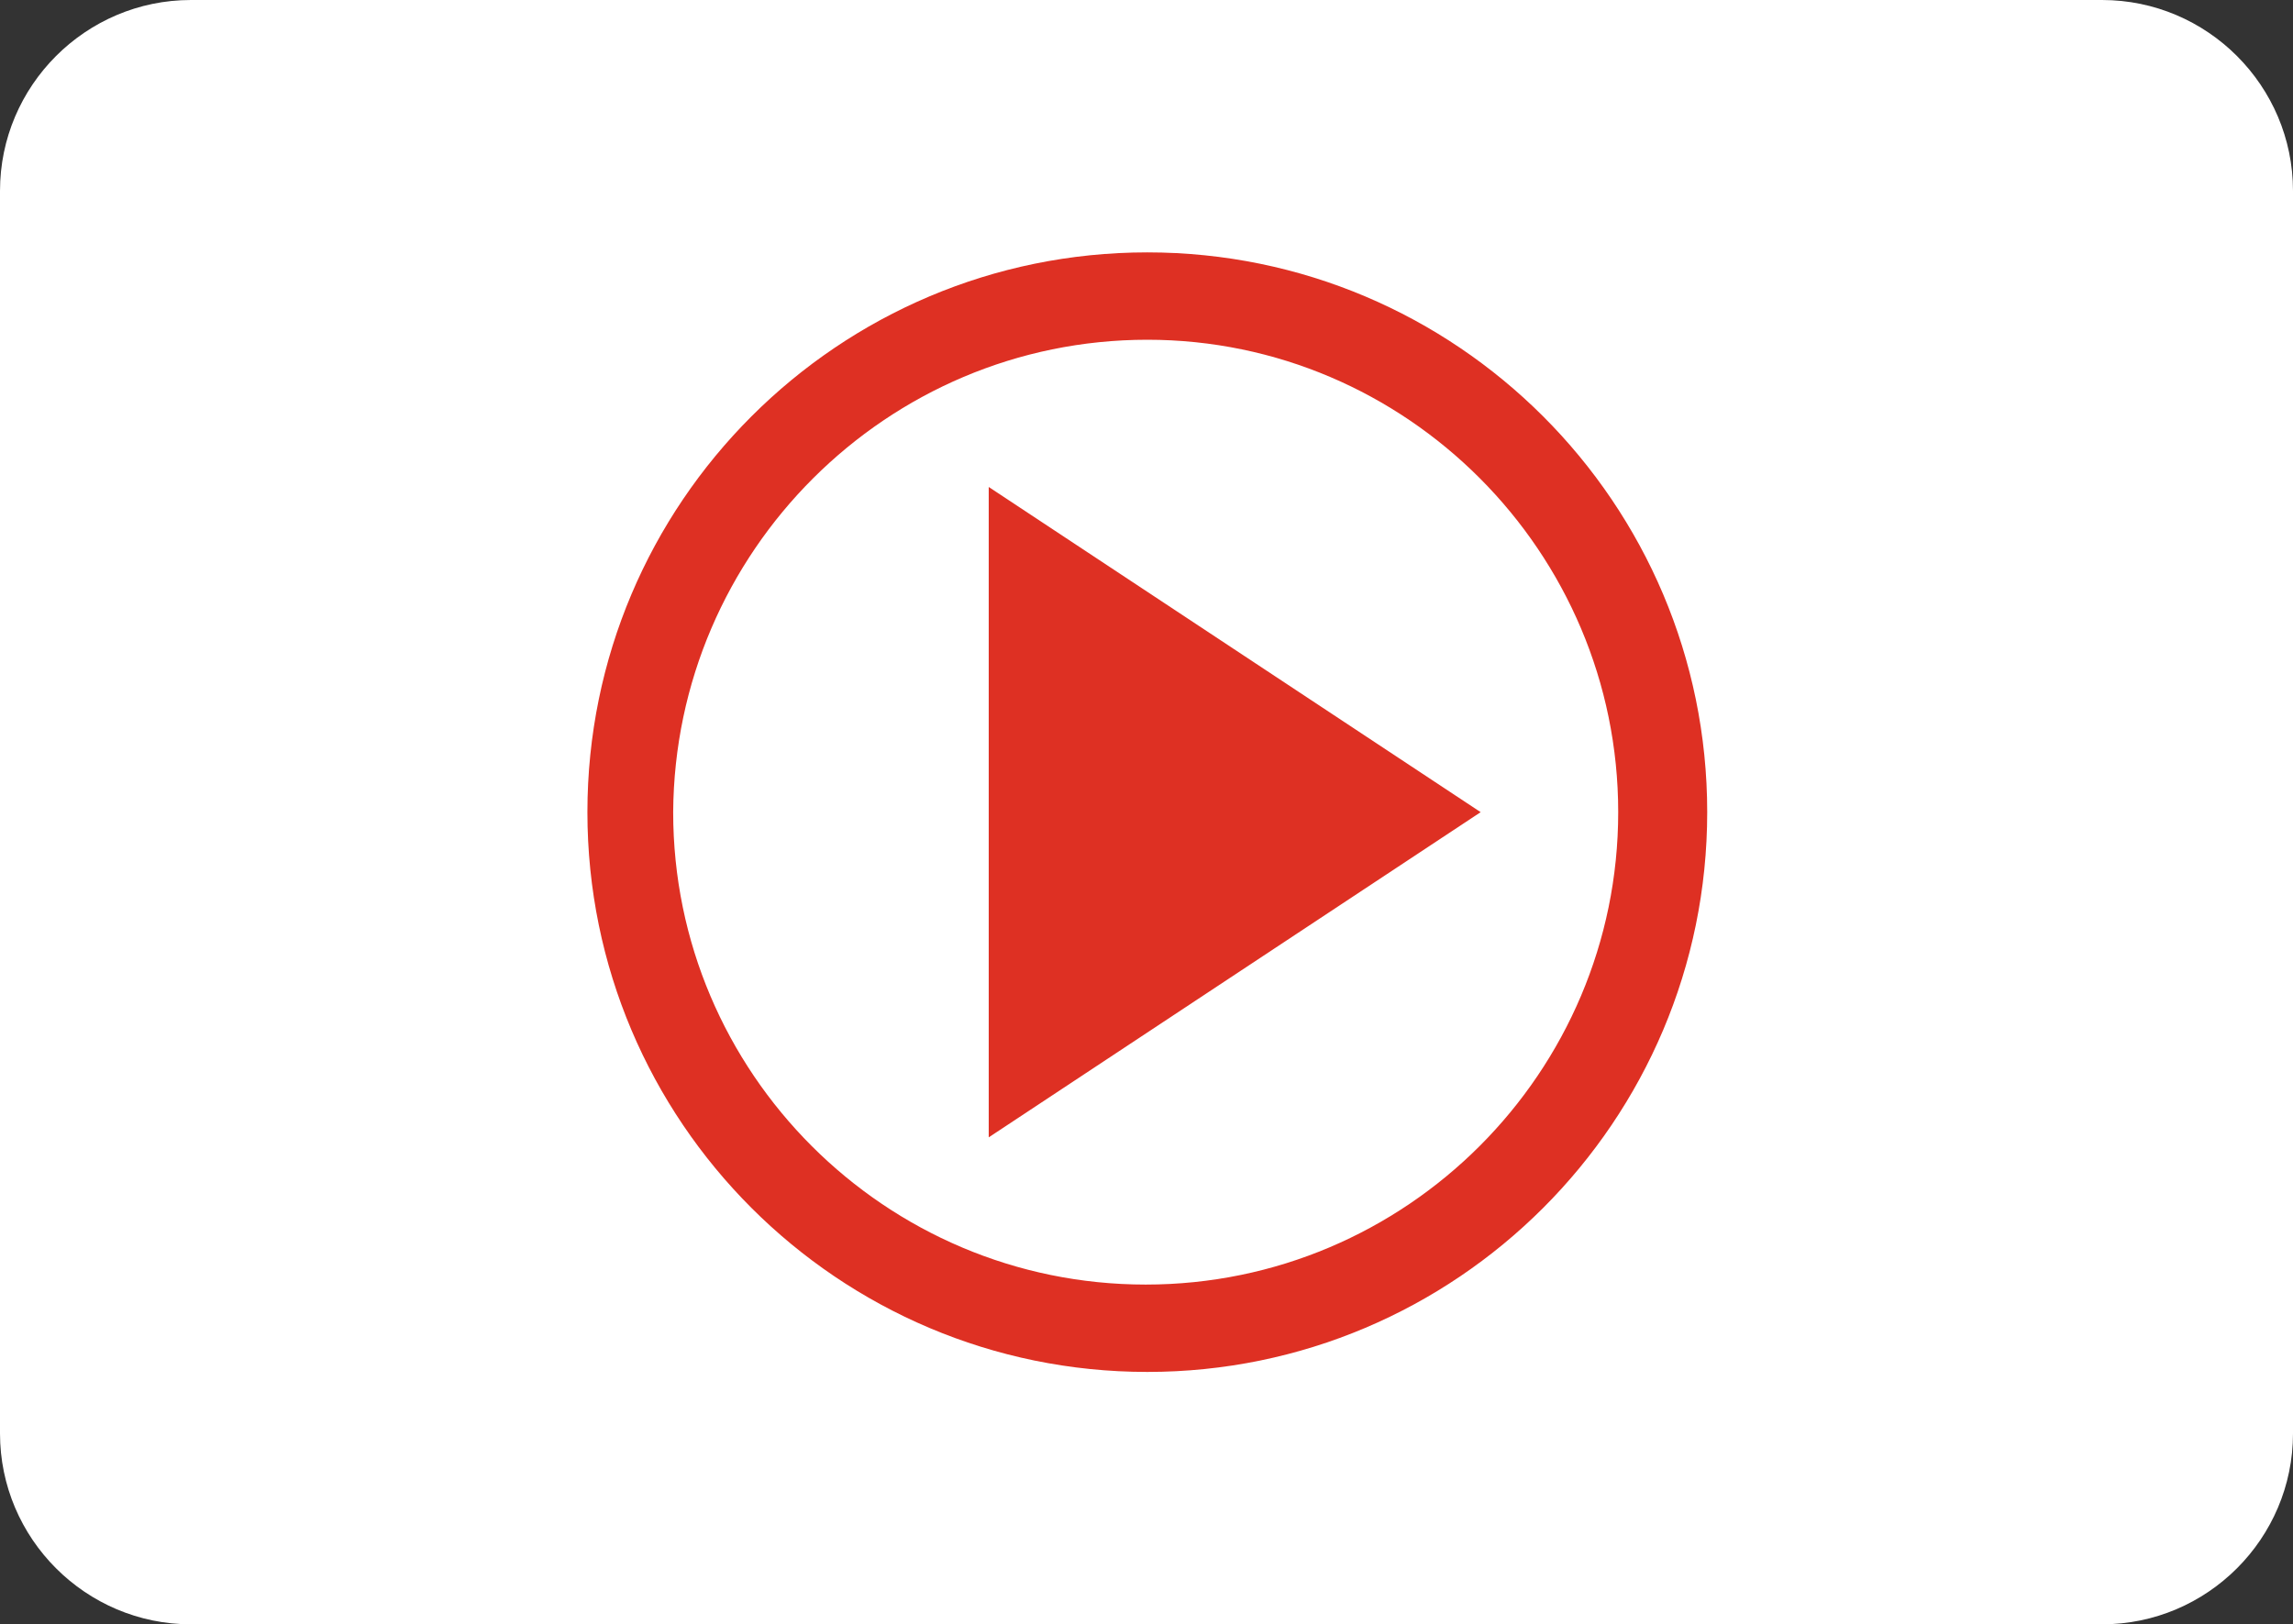
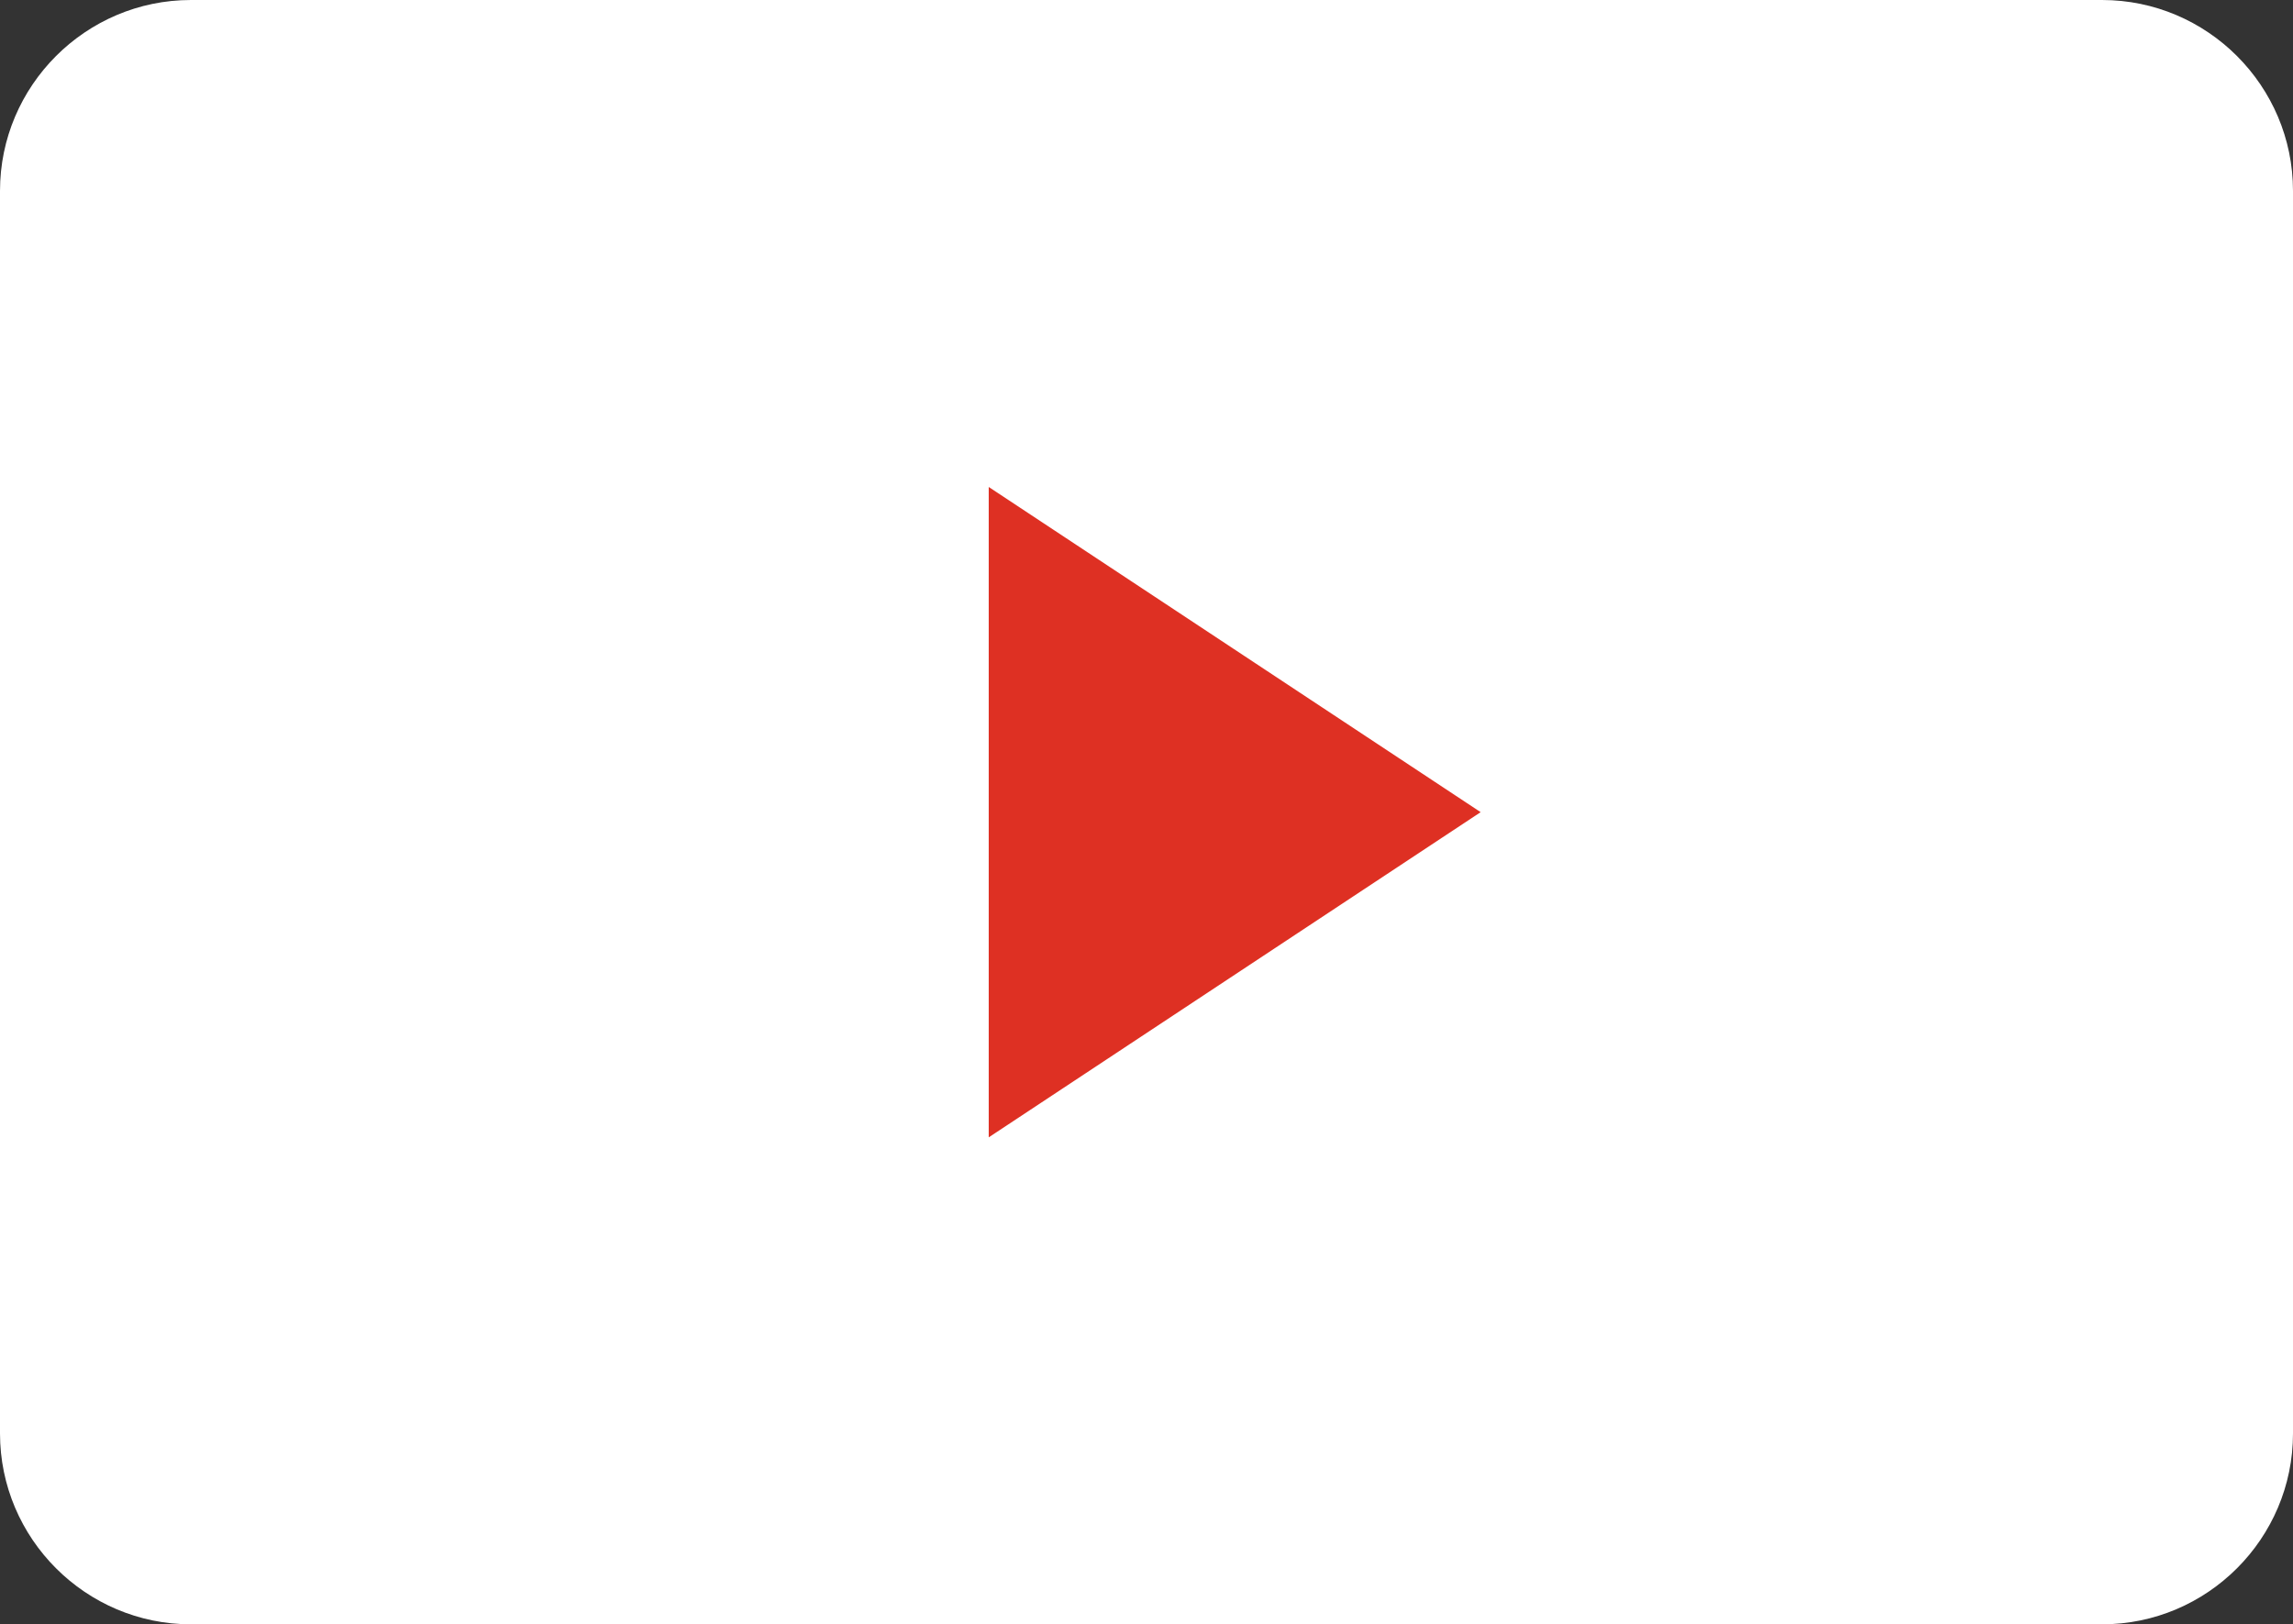
<svg xmlns="http://www.w3.org/2000/svg" version="1.1" id="レイヤー_1" x="0px" y="0px" viewBox="0 0 141.7 100.4" style="enable-background:new 0 0 141.7 100.4;" xml:space="preserve">
  <rect x="0" y="0" width="141.7" height="100.4" fill="#333333" stroke="none" />
  <style type="text/css">
	.st0{fill:#FFFFFF;}
	.st1{fill:#DE3023;}
</style>
  <g>
    <path class="st0" d="M0,88.6c0,6.5,5.3,11.8,11.8,11.8h118.1c6.5,0,11.8-5.3,11.8-11.8V11.8c0-6.5-5.3-11.8-11.8-11.8H11.8   C5.3,0,0,5.3,0,11.8V88.6z" />
    <g>
-       <path class="st1" d="M70.9,84.8c19.1,0,34.6-15.5,34.6-34.6c0-19.1-15.5-34.6-34.6-34.6c-19.1,0-34.6,15.5-34.6,34.6    C36.3,69.3,51.8,84.8,70.9,84.8z M70.9,21C86.9,21,100,34.1,100,50.2c0,16.1-13.1,29.2-29.2,29.2c-16.1,0-29.2-13.1-29.2-29.2    C41.7,34.1,54.8,21,70.9,21z" />
      <polygon class="st1" points="61.1,30.1 61.1,70.3 91.5,50.2   " />
    </g>
  </g>
</svg>